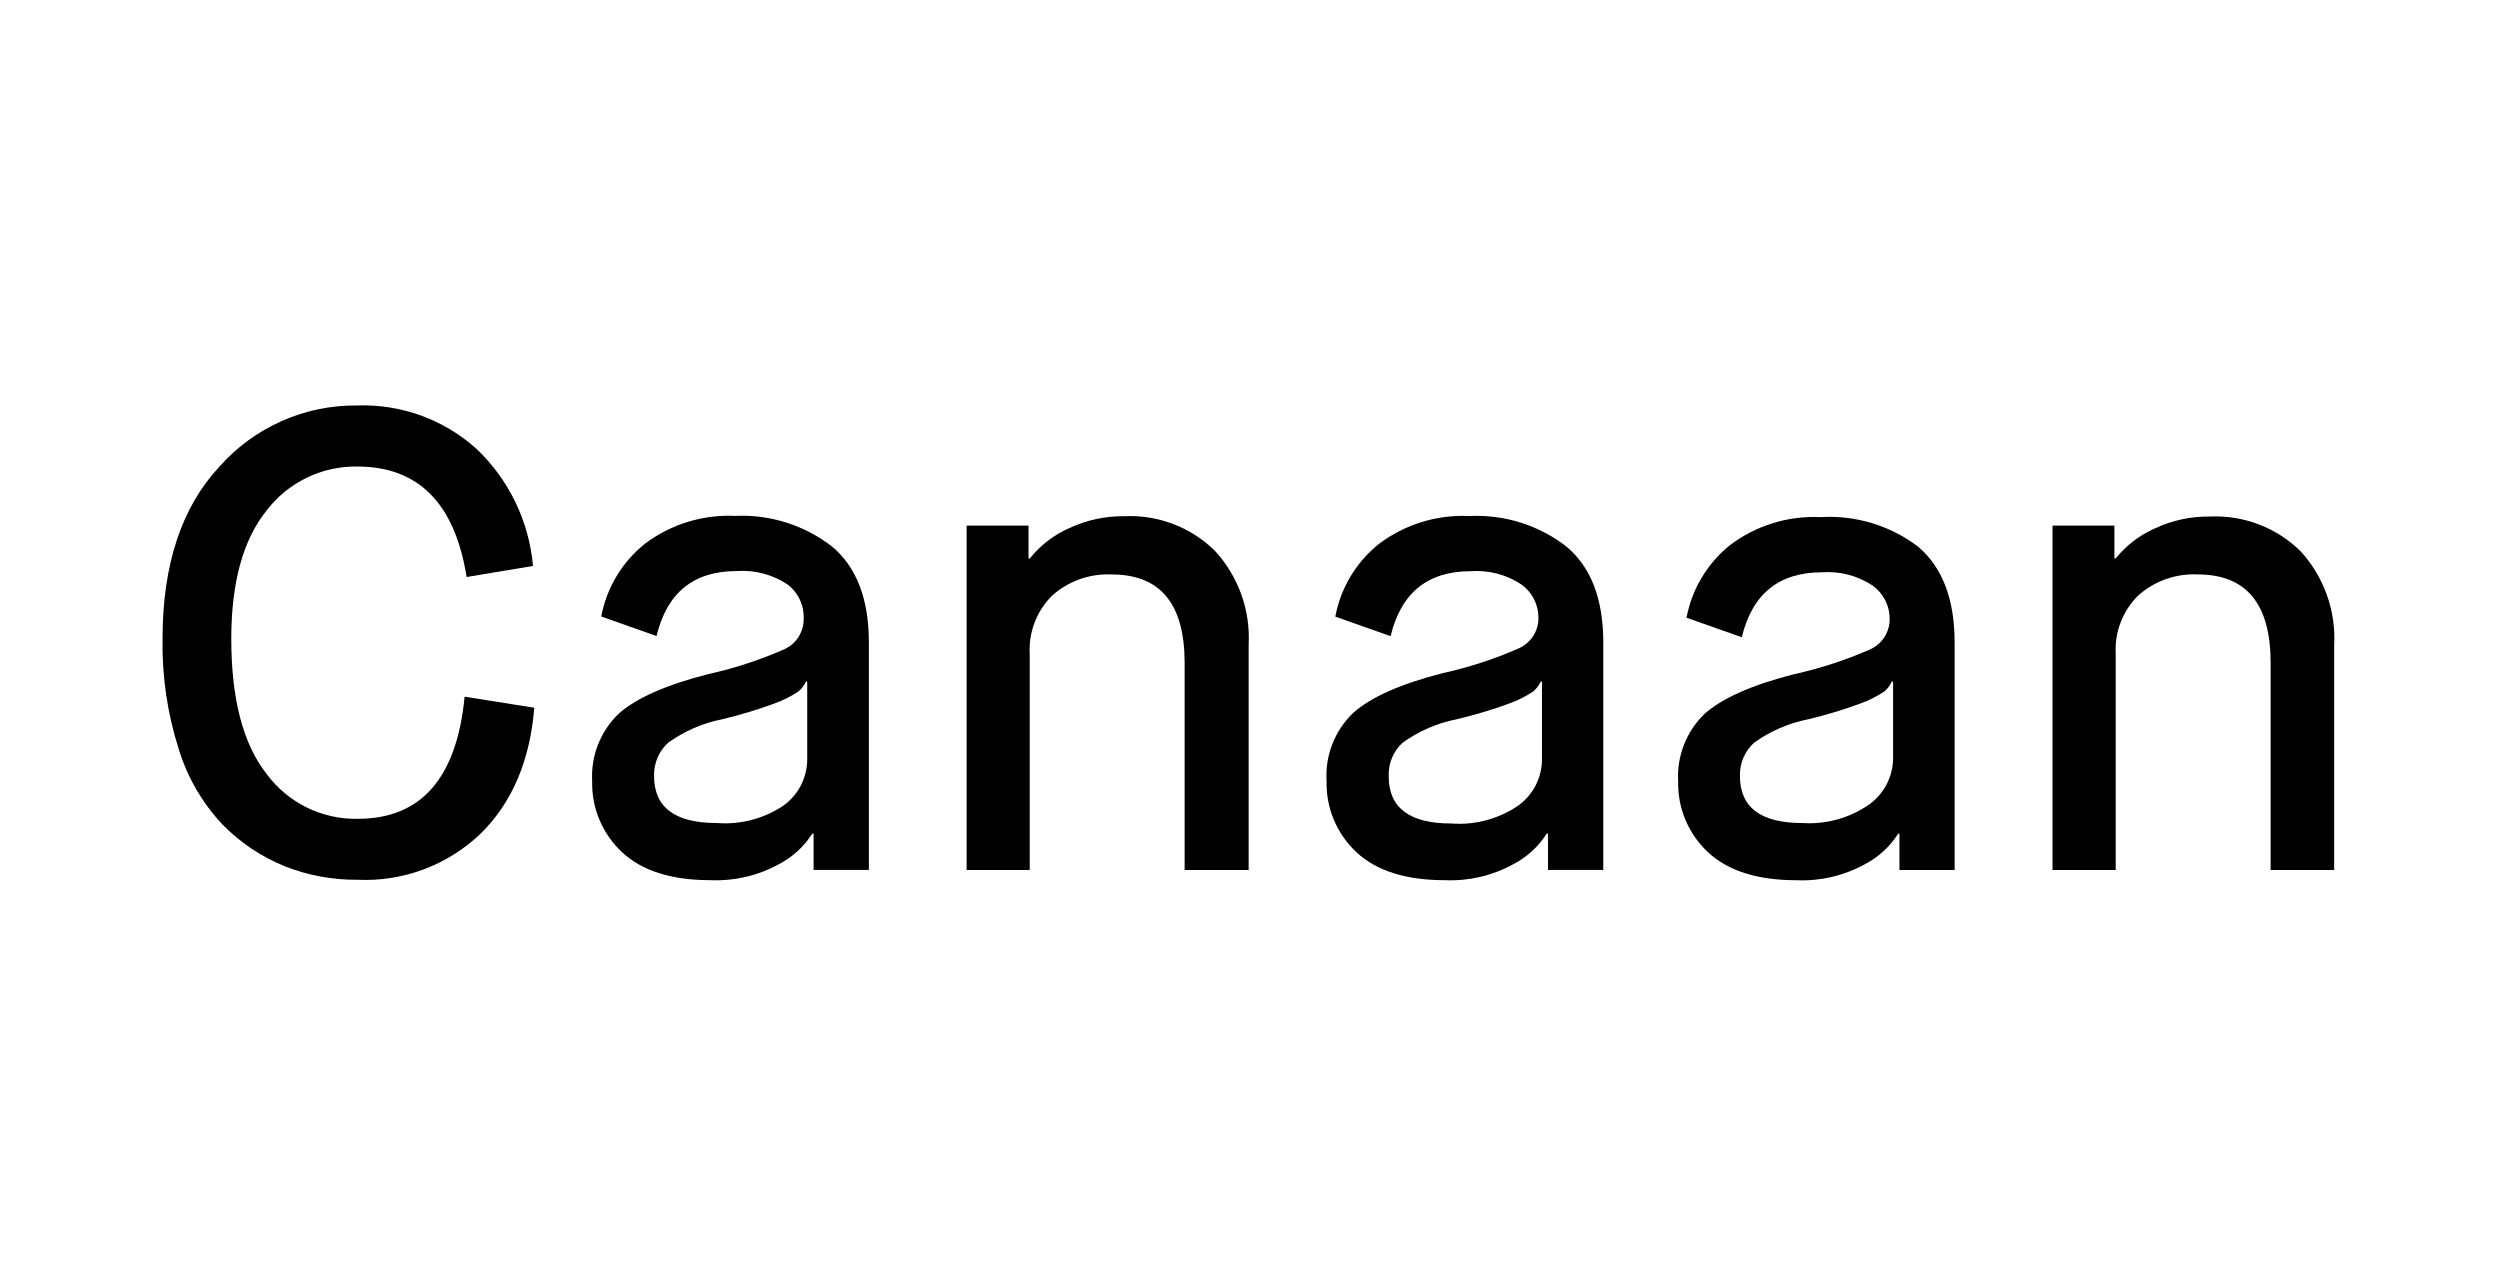
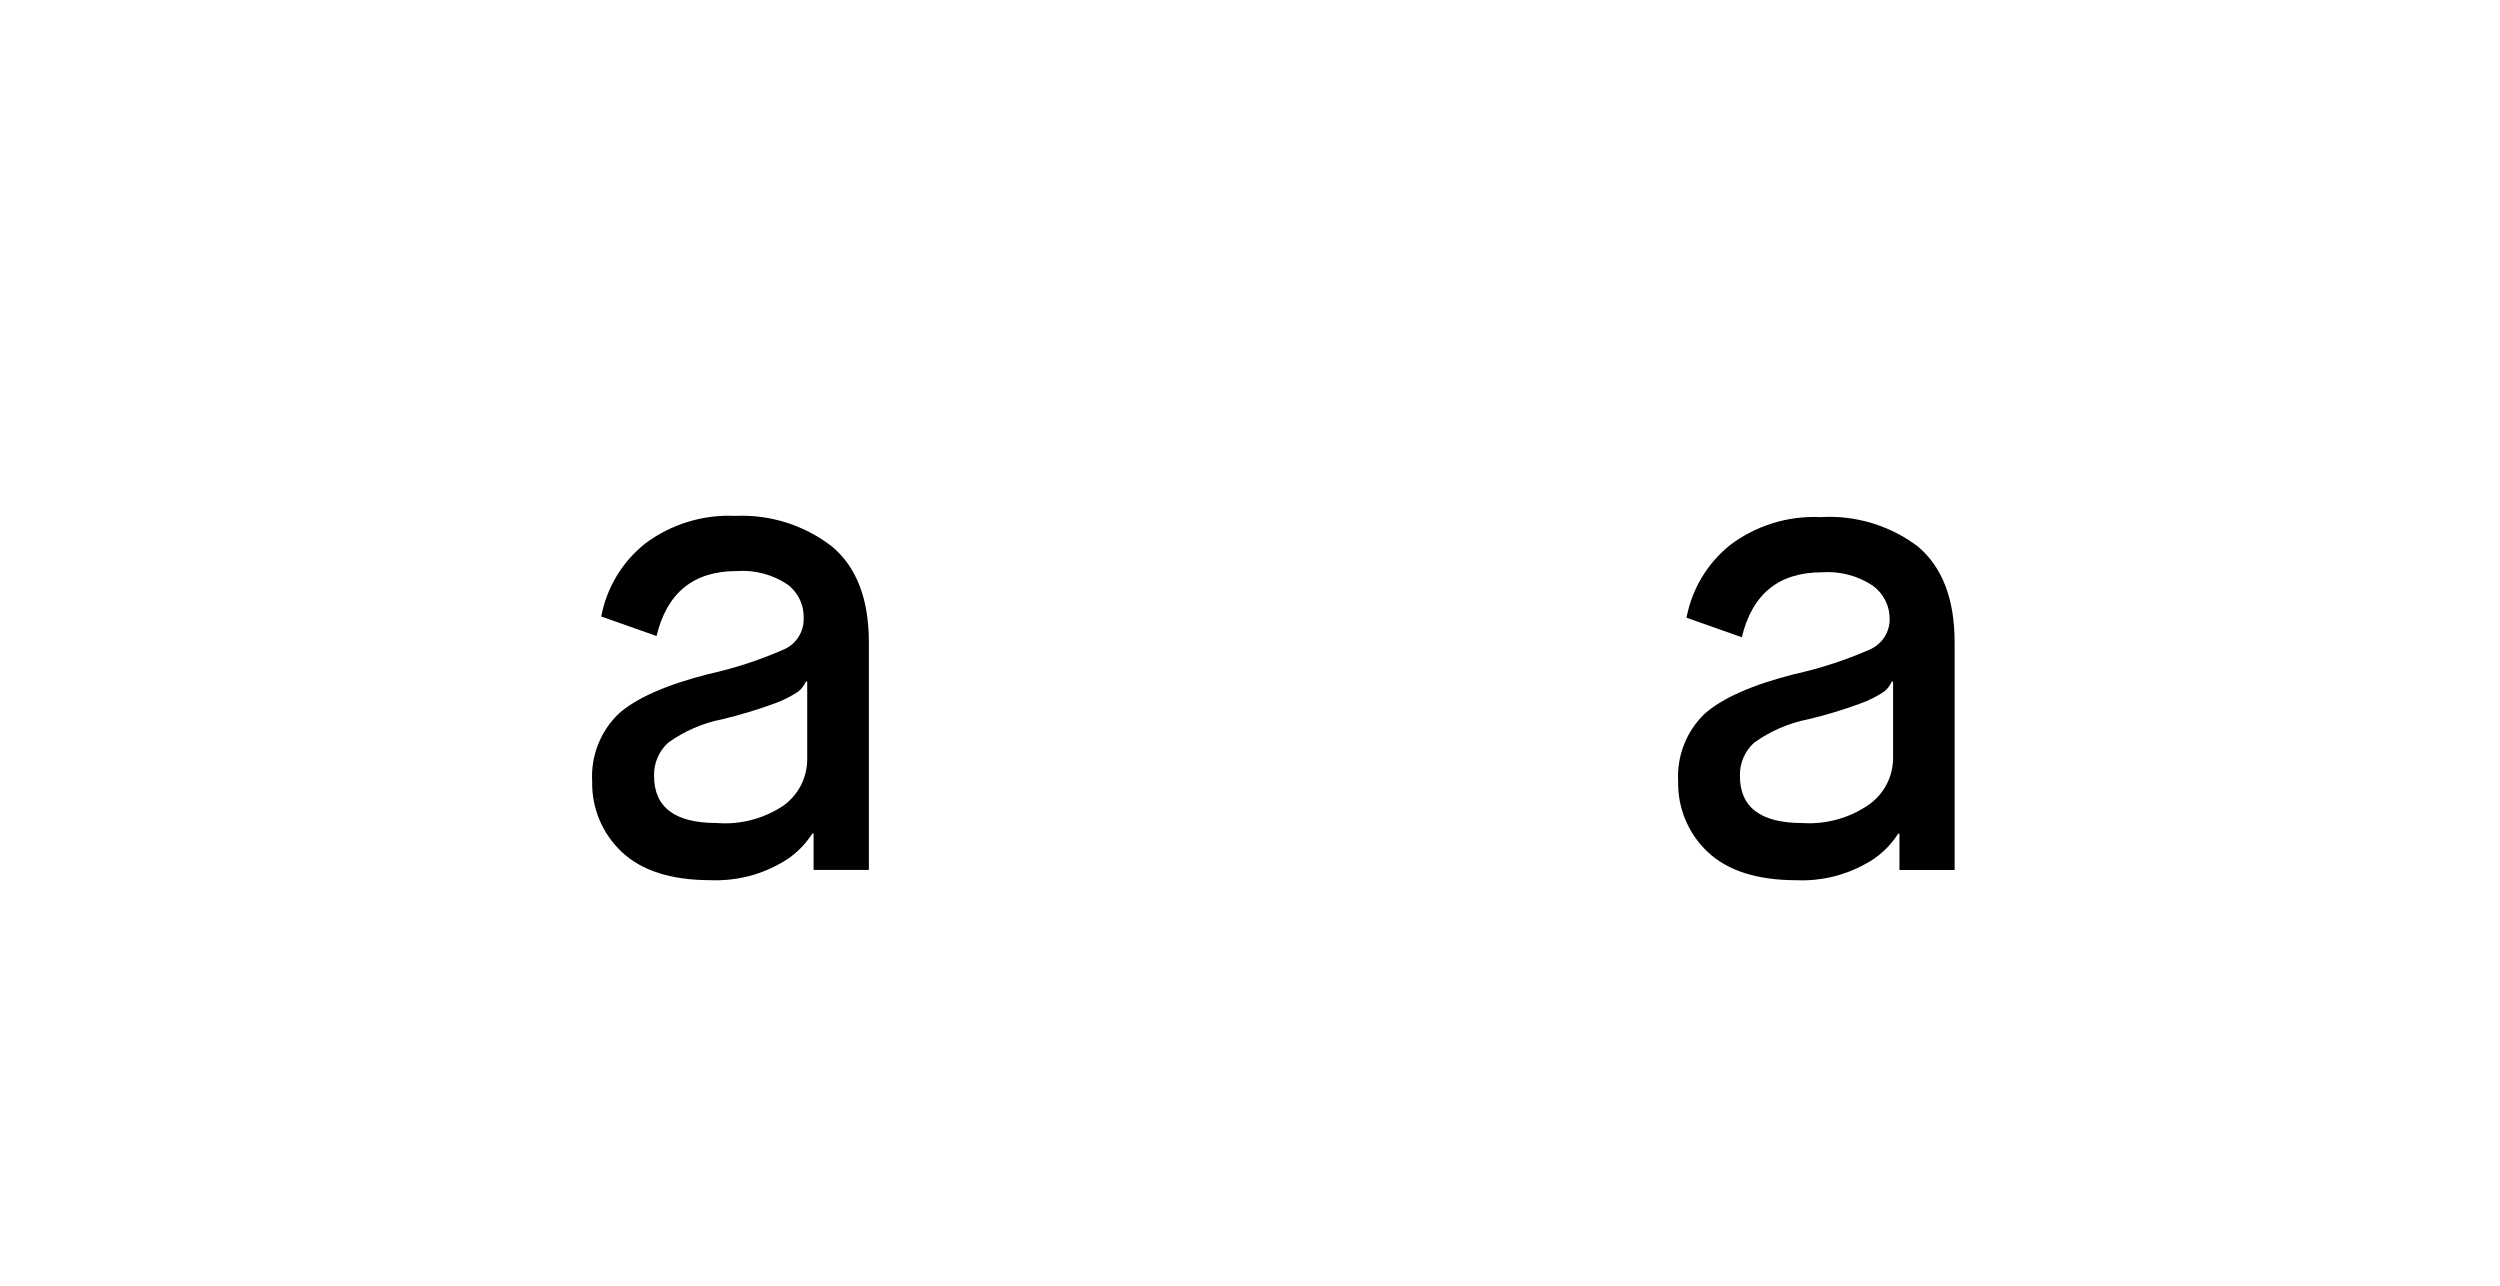
<svg xmlns="http://www.w3.org/2000/svg" width="175" height="90" viewBox="0 0 175 90" fill="none">
-   <path d="M25.005 61.584C23.259 61.597 21.526 61.273 19.904 60.628C18.286 59.966 16.82 58.983 15.596 57.737C14.177 56.237 13.124 54.43 12.518 52.458C11.717 49.953 11.332 47.335 11.379 44.707C11.379 39.523 12.708 35.507 15.365 32.657C16.571 31.297 18.056 30.211 19.719 29.473C21.382 28.735 23.185 28.363 25.005 28.382C28.082 28.275 31.081 29.367 33.365 31.43C35.632 33.59 37.035 36.5 37.31 39.617L32.663 40.391C31.843 35.235 29.291 32.657 25.005 32.657C23.781 32.639 22.57 32.908 21.47 33.441C20.369 33.975 19.409 34.758 18.666 35.729C17.016 37.777 16.19 40.773 16.19 44.715C16.19 48.932 17.016 52.087 18.666 54.179C19.4 55.173 20.363 55.977 21.473 56.524C22.583 57.07 23.808 57.342 25.046 57.317C29.48 57.317 31.973 54.467 32.523 48.768L37.4 49.542C37.098 53.243 35.852 56.175 33.662 58.338C32.516 59.439 31.157 60.294 29.669 60.852C28.18 61.41 26.593 61.659 25.005 61.584Z" fill="black" />
  <path d="M56.951 60.896V58.351H56.86C56.282 59.264 55.47 60.007 54.508 60.501C53.052 61.299 51.405 61.684 49.746 61.613C46.995 61.613 44.921 60.954 43.523 59.636C42.85 59.003 42.318 58.236 41.961 57.385C41.605 56.534 41.431 55.617 41.452 54.694C41.401 53.82 41.54 52.945 41.859 52.129C42.178 51.313 42.669 50.575 43.3 49.966C44.533 48.868 46.621 47.943 49.564 47.191C51.386 46.79 53.164 46.211 54.871 45.461C55.286 45.28 55.639 44.982 55.885 44.602C56.132 44.223 56.261 43.78 56.257 43.328C56.279 42.862 56.187 42.398 55.988 41.976C55.79 41.554 55.491 41.187 55.118 40.906C54.069 40.211 52.818 39.883 51.562 39.975C48.552 39.975 46.684 41.491 45.958 44.522L42.087 43.155C42.462 41.148 43.545 39.343 45.141 38.065C46.959 36.694 49.203 36.003 51.479 36.113C53.919 36.001 56.32 36.763 58.247 38.262C59.963 39.701 60.821 41.936 60.821 44.967V60.896H56.951ZM50.571 50.345C49.198 50.613 47.9 51.175 46.767 51.993C46.446 52.287 46.191 52.646 46.022 53.047C45.853 53.448 45.772 53.881 45.784 54.316C45.784 56.512 47.243 57.61 50.158 57.61C51.818 57.746 53.474 57.313 54.854 56.383C55.365 56.012 55.78 55.526 56.067 54.966C56.353 54.404 56.504 53.784 56.505 53.154V47.71H56.414C56.292 47.986 56.105 48.228 55.87 48.418C55.354 48.757 54.8 49.033 54.219 49.242C53.026 49.681 51.808 50.05 50.571 50.345Z" fill="black" />
-   <path d="M67.664 60.902V36.793H71.997V39.092H72.088C72.827 38.165 73.782 37.433 74.869 36.958C76.068 36.401 77.376 36.119 78.698 36.135C79.865 36.079 81.029 36.265 82.12 36.681C83.211 37.096 84.204 37.732 85.037 38.548C85.852 39.433 86.481 40.472 86.888 41.604C87.295 42.735 87.471 43.936 87.405 45.137V60.902H82.924V46.397C82.924 42.273 81.224 40.212 77.824 40.212C76.294 40.139 74.797 40.668 73.656 41.686C73.12 42.214 72.702 42.85 72.431 43.552C72.159 44.253 72.04 45.004 72.08 45.755V60.902H67.664Z" fill="black" />
-   <path d="M108.359 60.897V58.352H108.269C107.691 59.265 106.879 60.007 105.917 60.502C104.461 61.3 102.814 61.685 101.154 61.614C98.404 61.614 96.33 60.955 94.932 59.637C94.26 59.004 93.728 58.237 93.371 57.386C93.014 56.535 92.84 55.618 92.861 54.695C92.802 53.807 92.94 52.916 93.263 52.087C93.587 51.257 94.089 50.508 94.734 49.893C95.967 48.795 98.055 47.87 100.998 47.118C102.82 46.717 104.597 46.138 106.304 45.388C106.719 45.207 107.073 44.908 107.319 44.529C107.566 44.15 107.695 43.707 107.691 43.255C107.694 42.798 107.587 42.348 107.381 41.941C107.174 41.534 106.873 41.183 106.502 40.915C105.453 40.22 104.202 39.892 102.946 39.985C99.936 39.985 98.068 41.5 97.342 44.531L93.472 43.164C93.847 41.157 94.93 39.351 96.525 38.074C98.344 36.703 100.587 36.012 102.863 36.122C105.311 36.002 107.721 36.761 109.655 38.263C111.372 39.702 112.23 41.937 112.23 44.968V60.897H108.359ZM101.98 50.346C100.607 50.614 99.31 51.176 98.176 51.994C97.853 52.293 97.6 52.659 97.433 53.066C97.266 53.472 97.19 53.91 97.21 54.349C97.21 56.545 98.668 57.644 101.584 57.644C103.25 57.772 104.91 57.327 106.288 56.384C106.807 56.007 107.228 55.51 107.515 54.937C107.803 54.364 107.948 53.73 107.938 53.089V47.711H107.848C107.725 47.987 107.538 48.23 107.303 48.419C106.788 48.758 106.233 49.035 105.652 49.243C104.449 49.684 103.219 50.053 101.972 50.346H101.98Z" fill="black" />
  <path d="M132.962 60.9V58.355H132.871C132.295 59.266 131.486 60.009 130.527 60.504C129.071 61.303 127.424 61.687 125.765 61.616C123.014 61.616 120.94 60.957 119.542 59.639C118.869 59.007 118.337 58.239 117.98 57.388C117.624 56.537 117.45 55.62 117.471 54.697C117.42 53.823 117.559 52.948 117.878 52.132C118.197 51.316 118.689 50.578 119.32 49.969C120.552 48.871 122.64 47.946 125.583 47.194C127.405 46.793 129.183 46.214 130.89 45.464C131.305 45.283 131.658 44.985 131.905 44.606C132.151 44.226 132.28 43.783 132.277 43.331C132.279 42.875 132.173 42.425 131.966 42.018C131.759 41.611 131.458 41.259 131.088 40.992C130.039 40.296 128.787 39.969 127.531 40.061C124.521 40.061 122.654 41.577 121.927 44.608L118.056 43.24C118.432 41.234 119.515 39.428 121.11 38.15C122.929 36.779 125.172 36.089 127.449 36.198C129.896 36.051 132.314 36.785 134.265 38.266C135.971 39.71 136.824 41.947 136.824 44.978V60.9H132.962ZM126.582 50.348C125.209 50.616 123.911 51.178 122.778 51.996C122.456 52.29 122.202 52.65 122.033 53.05C121.864 53.451 121.782 53.884 121.795 54.319C121.795 56.515 123.253 57.613 126.169 57.613C127.839 57.722 129.497 57.257 130.865 56.295C131.375 55.925 131.791 55.439 132.078 54.878C132.364 54.317 132.515 53.697 132.516 53.066V47.713H132.425C132.303 47.989 132.116 48.232 131.88 48.421C131.365 48.76 130.811 49.037 130.23 49.245C129.037 49.685 127.819 50.053 126.582 50.348Z" fill="black" />
-   <path d="M143.676 60.9V36.792H148.009V39.09H148.099C148.835 38.176 149.78 37.452 150.856 36.981C152.054 36.423 153.363 36.142 154.685 36.158C155.851 36.103 157.016 36.289 158.107 36.704C159.197 37.119 160.191 37.755 161.024 38.571C161.839 39.456 162.468 40.495 162.875 41.627C163.282 42.758 163.458 43.96 163.392 45.16V60.9H158.944V46.396C158.944 42.272 157.244 40.21 153.843 40.21C152.314 40.137 150.817 40.666 149.676 41.684C149.14 42.213 148.722 42.849 148.451 43.55C148.179 44.252 148.059 45.002 148.099 45.753V60.9H143.676Z" fill="black" />
</svg>